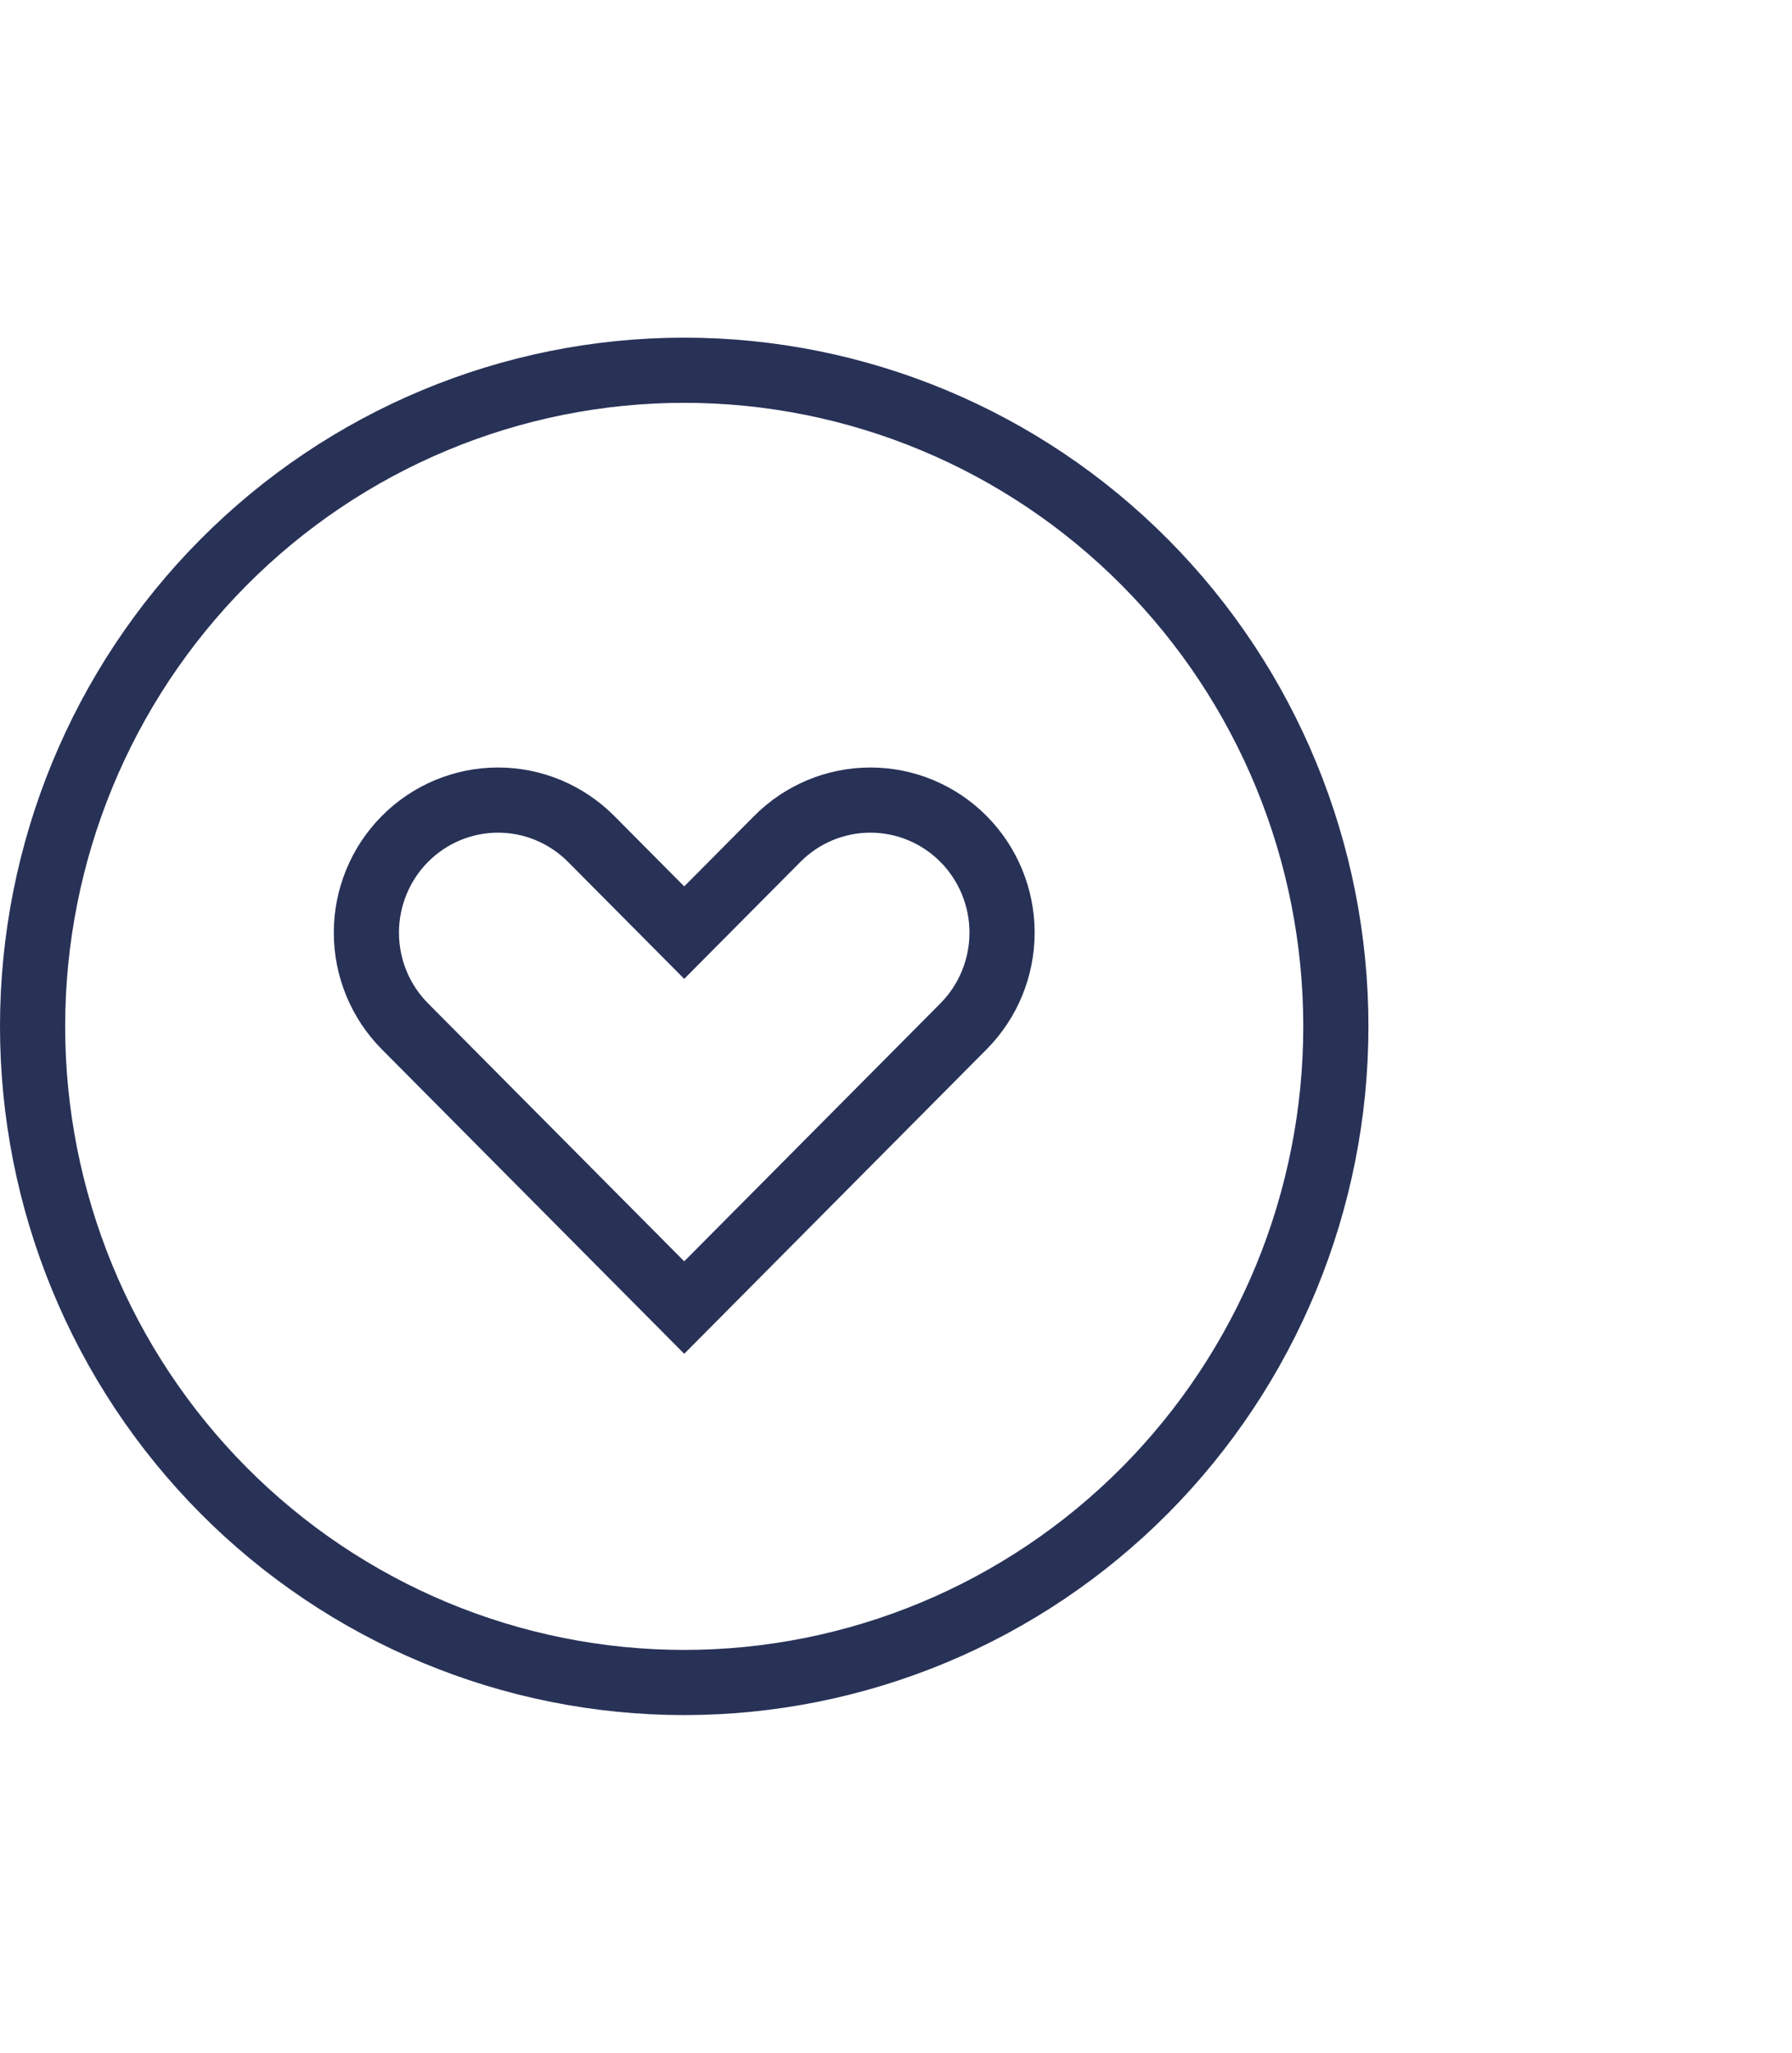
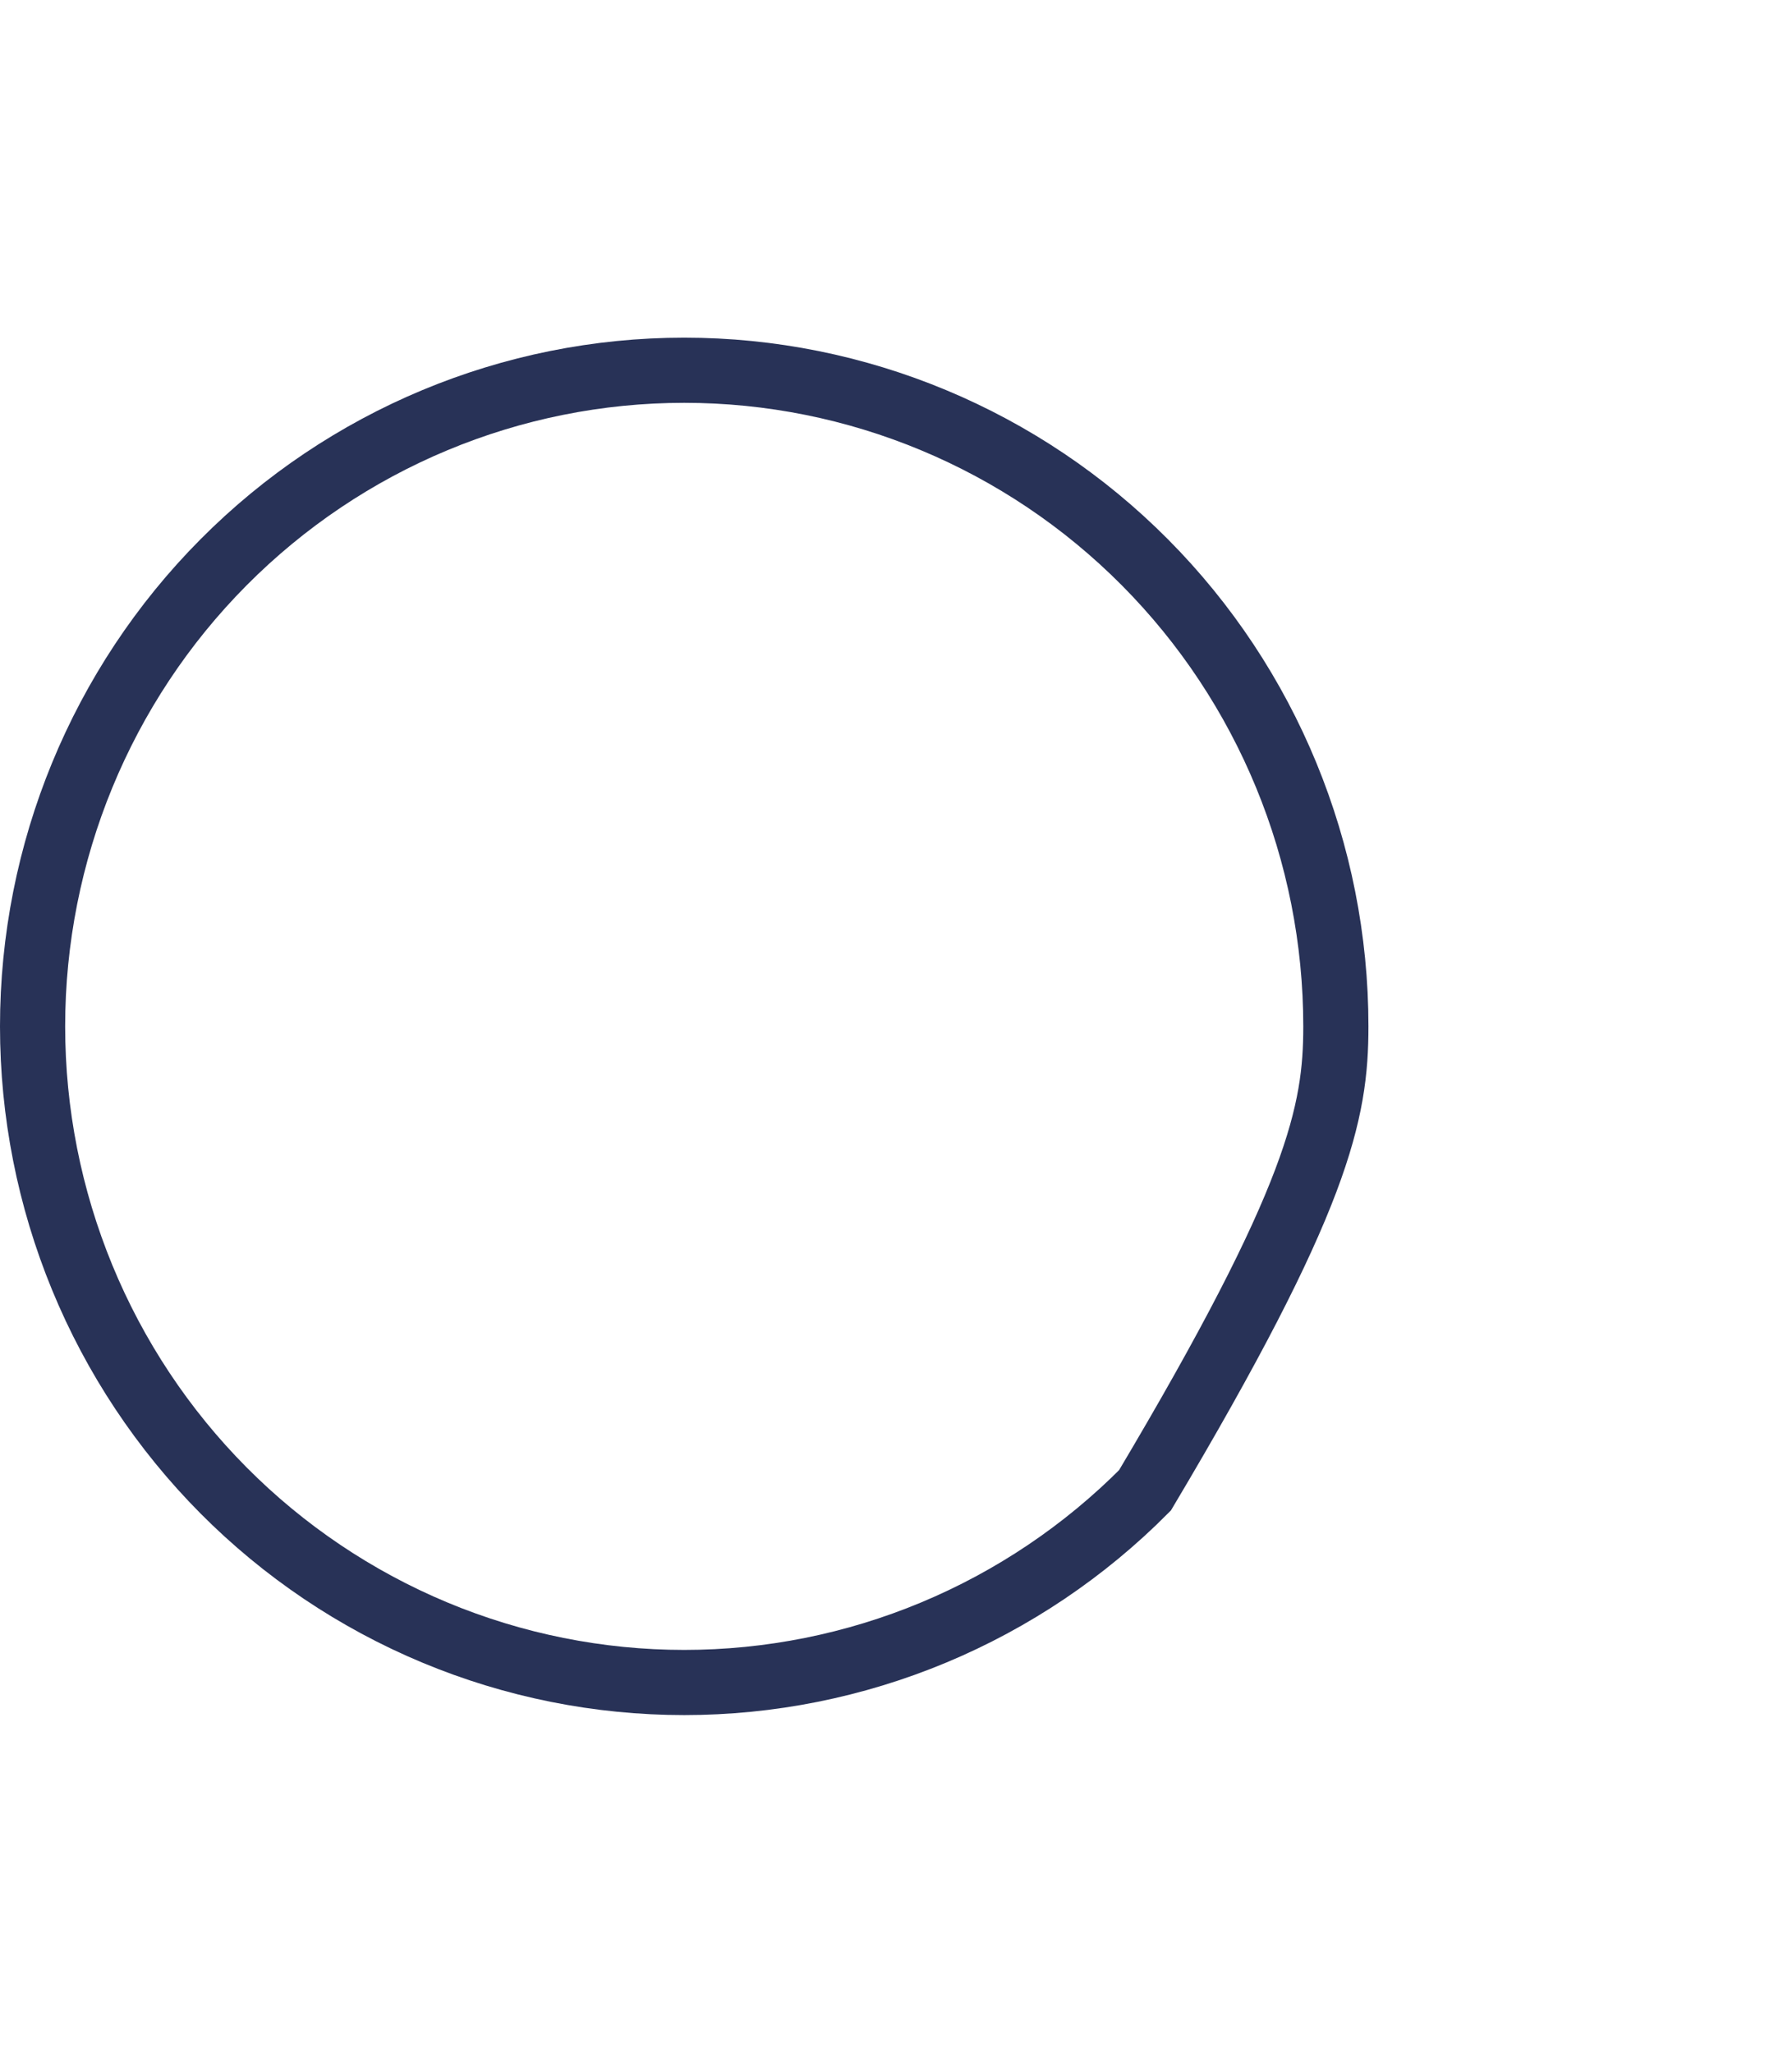
<svg xmlns="http://www.w3.org/2000/svg" width="55" height="63" viewBox="0 0 55 63" fill="none">
-   <path d="M18.143 25.747L21 28.623L23.857 25.747C24.615 24.984 25.643 24.555 26.714 24.555C27.786 24.555 28.814 24.984 29.571 25.747C30.329 26.51 30.755 27.544 30.755 28.623C30.755 29.703 30.329 30.737 29.571 31.5L21 40.13L12.429 31.5C11.671 30.737 11.245 29.703 11.245 28.623C11.245 28.089 11.35 27.56 11.553 27.067C11.756 26.573 12.053 26.125 12.429 25.747C12.804 25.369 13.249 25.069 13.739 24.865C14.23 24.66 14.755 24.555 15.286 24.555C16.357 24.555 17.385 24.984 18.143 25.747Z" stroke="#283257" stroke-width="2" />
-   <path d="M1 31.5C1 34.145 1.517 36.763 2.522 39.206C3.527 41.649 5.001 43.869 6.858 45.739C8.715 47.609 10.92 49.092 13.346 50.104C15.773 51.116 18.374 51.637 21 51.637C23.626 51.637 26.227 51.116 28.654 50.104C31.08 49.092 33.285 47.609 35.142 45.739C36.999 43.869 38.472 41.649 39.478 39.206C40.483 36.763 41 34.145 41 31.5C41 26.159 38.893 21.037 35.142 17.261C31.391 13.484 26.304 11.363 21 11.363C15.696 11.363 10.609 13.484 6.858 17.261C3.107 21.037 1 26.159 1 31.5Z" stroke="#283257" stroke-width="2" />
+   <path d="M1 31.5C1 34.145 1.517 36.763 2.522 39.206C3.527 41.649 5.001 43.869 6.858 45.739C8.715 47.609 10.92 49.092 13.346 50.104C15.773 51.116 18.374 51.637 21 51.637C23.626 51.637 26.227 51.116 28.654 50.104C31.08 49.092 33.285 47.609 35.142 45.739C40.483 36.763 41 34.145 41 31.5C41 26.159 38.893 21.037 35.142 17.261C31.391 13.484 26.304 11.363 21 11.363C15.696 11.363 10.609 13.484 6.858 17.261C3.107 21.037 1 26.159 1 31.5Z" stroke="#283257" stroke-width="2" />
</svg>